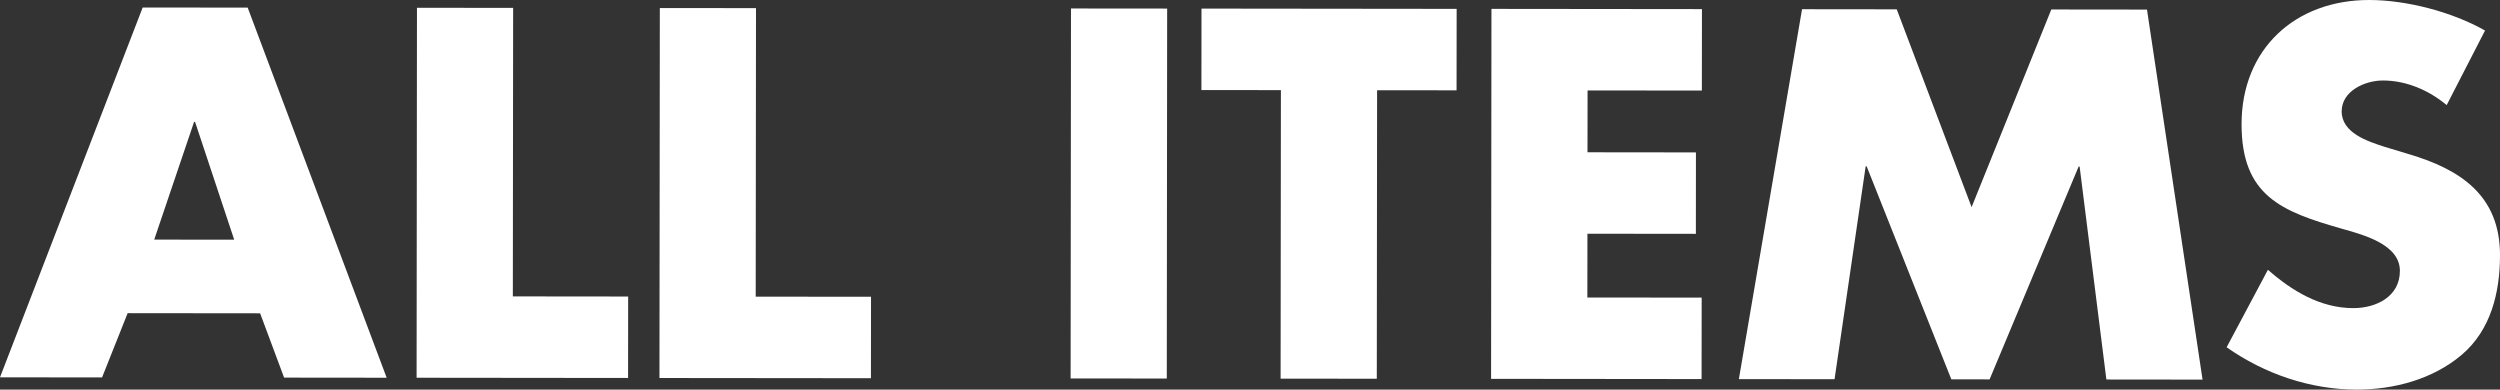
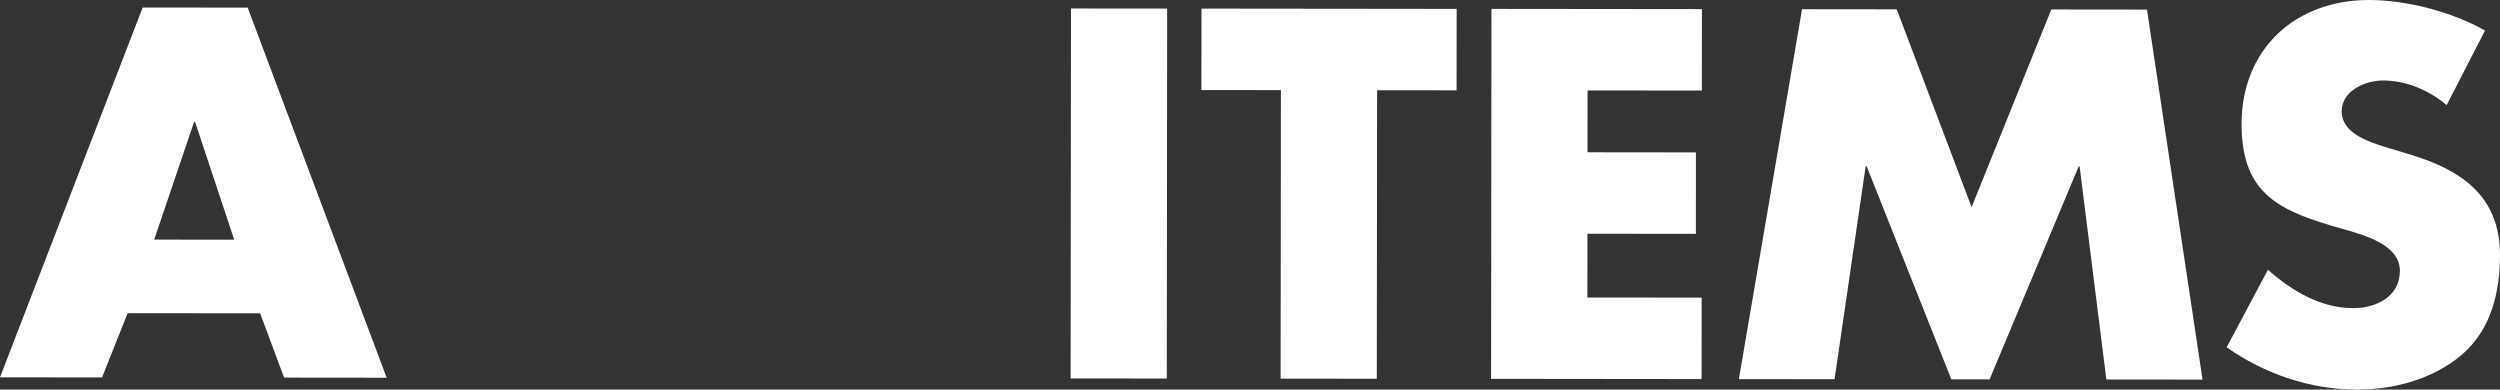
<svg xmlns="http://www.w3.org/2000/svg" id="_レイヤー_2" viewBox="0 0 142.663 22.231">
  <rect x="0" y="0" width="142.663" height="22.231" fill="#333333" stroke="none" />
  <defs>
    <style>.cls-1{fill:#fff;stroke-width:0px;}</style>
  </defs>
  <g id="_レイヤー_1-2">
    <path class="cls-1" d="M7.284,17.871l-1.46,3.667-5.824-.007L8.142.428l5.992.007,7.931,21.12-5.853-.006-1.368-3.67-7.56-.008ZM11.131,6.955h-.056l-2.275,6.718,4.564.005-2.233-6.723Z" />
-     <path class="cls-1" d="M29.266,16.914l6.58.007-.005,4.648-12.068-.013.021-21.112,5.488.006-.017,16.464Z" />
-     <path class="cls-1" d="M43.125,16.928l6.58.007-.005,4.648-12.068-.012.021-21.112,5.488.005-.017,16.464Z" />
    <path class="cls-1" d="M66.583,21.601l-5.488-.005.021-21.112,5.488.005-.021,21.112Z" />
    <path class="cls-1" d="M78.566,21.613l-5.488-.006.017-16.464-4.536-.005.005-4.648,14.56.016-.005,4.648-4.535-.005-.017,16.464Z" />
    <path class="cls-1" d="M90.595,5.162l-.004,3.528,6.188.007-.004,4.647-6.188-.007-.004,3.64,6.523.007-.005,4.648-12.012-.013.021-21.112,12.012.013-.005,4.648-6.523-.007Z" />
    <path class="cls-1" d="M102.835.526l5.403.006,4.272,11.288,4.548-11.279,5.46.006,3.171,21.115-5.488-.006-1.527-12.153h-.056l-5.081,12.146-2.184-.002-4.832-12.157h-.056l-1.776,12.15-5.46-.006,3.605-21.108Z" />
    <path class="cls-1" d="M139.62,5.997c-1.007-.841-2.294-1.402-3.638-1.404-1.008-.001-2.354.586-2.354,1.762-.001,1.232,1.482,1.709,2.435,2.019l1.398.422c2.94.871,5.206,2.356,5.202,5.772-.002,2.101-.508,4.256-2.189,5.683-1.653,1.397-3.866,1.983-5.994,1.981-2.66-.003-5.263-.901-7.417-2.415l2.356-4.422c1.371,1.205,2.993,2.187,4.87,2.188,1.287.002,2.66-.642,2.661-2.125.002-1.54-2.152-2.074-3.329-2.411-3.442-.983-5.71-1.882-5.706-5.97C127.92,2.793,130.976-.004,135.203,0c2.128.003,4.731.677,6.606,1.743l-2.189,4.254Z" />
  </g>
</svg>